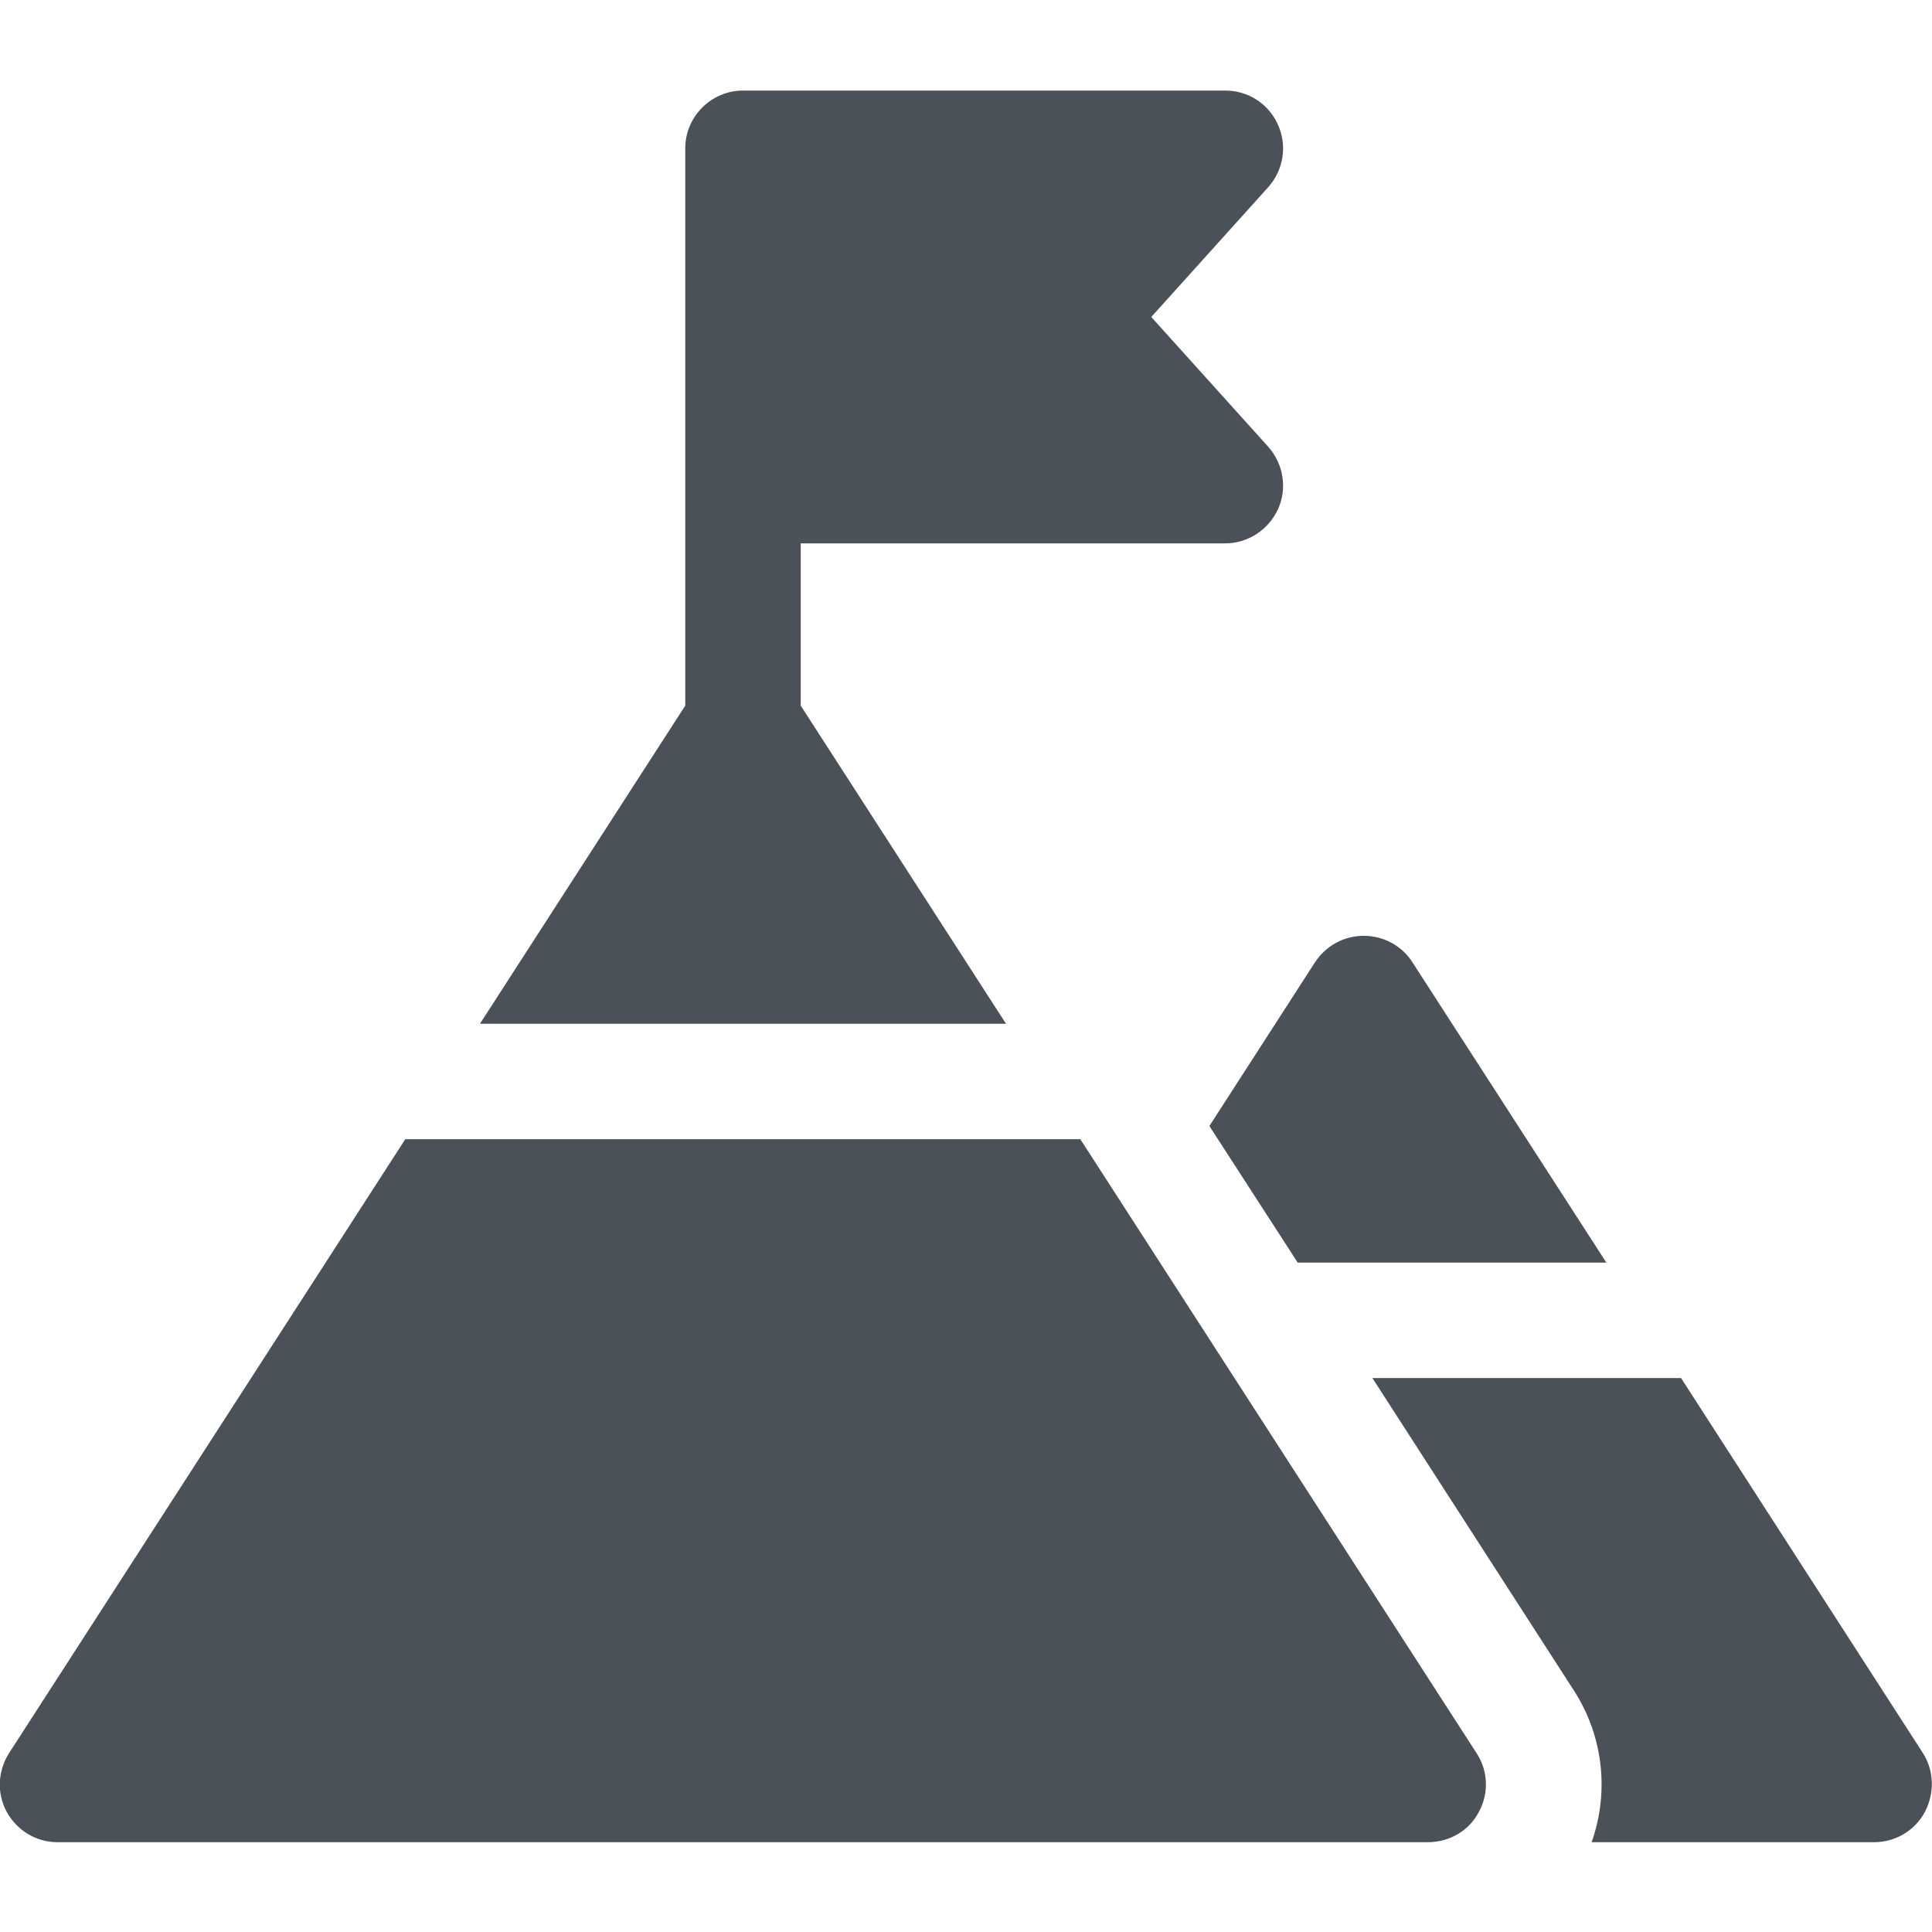
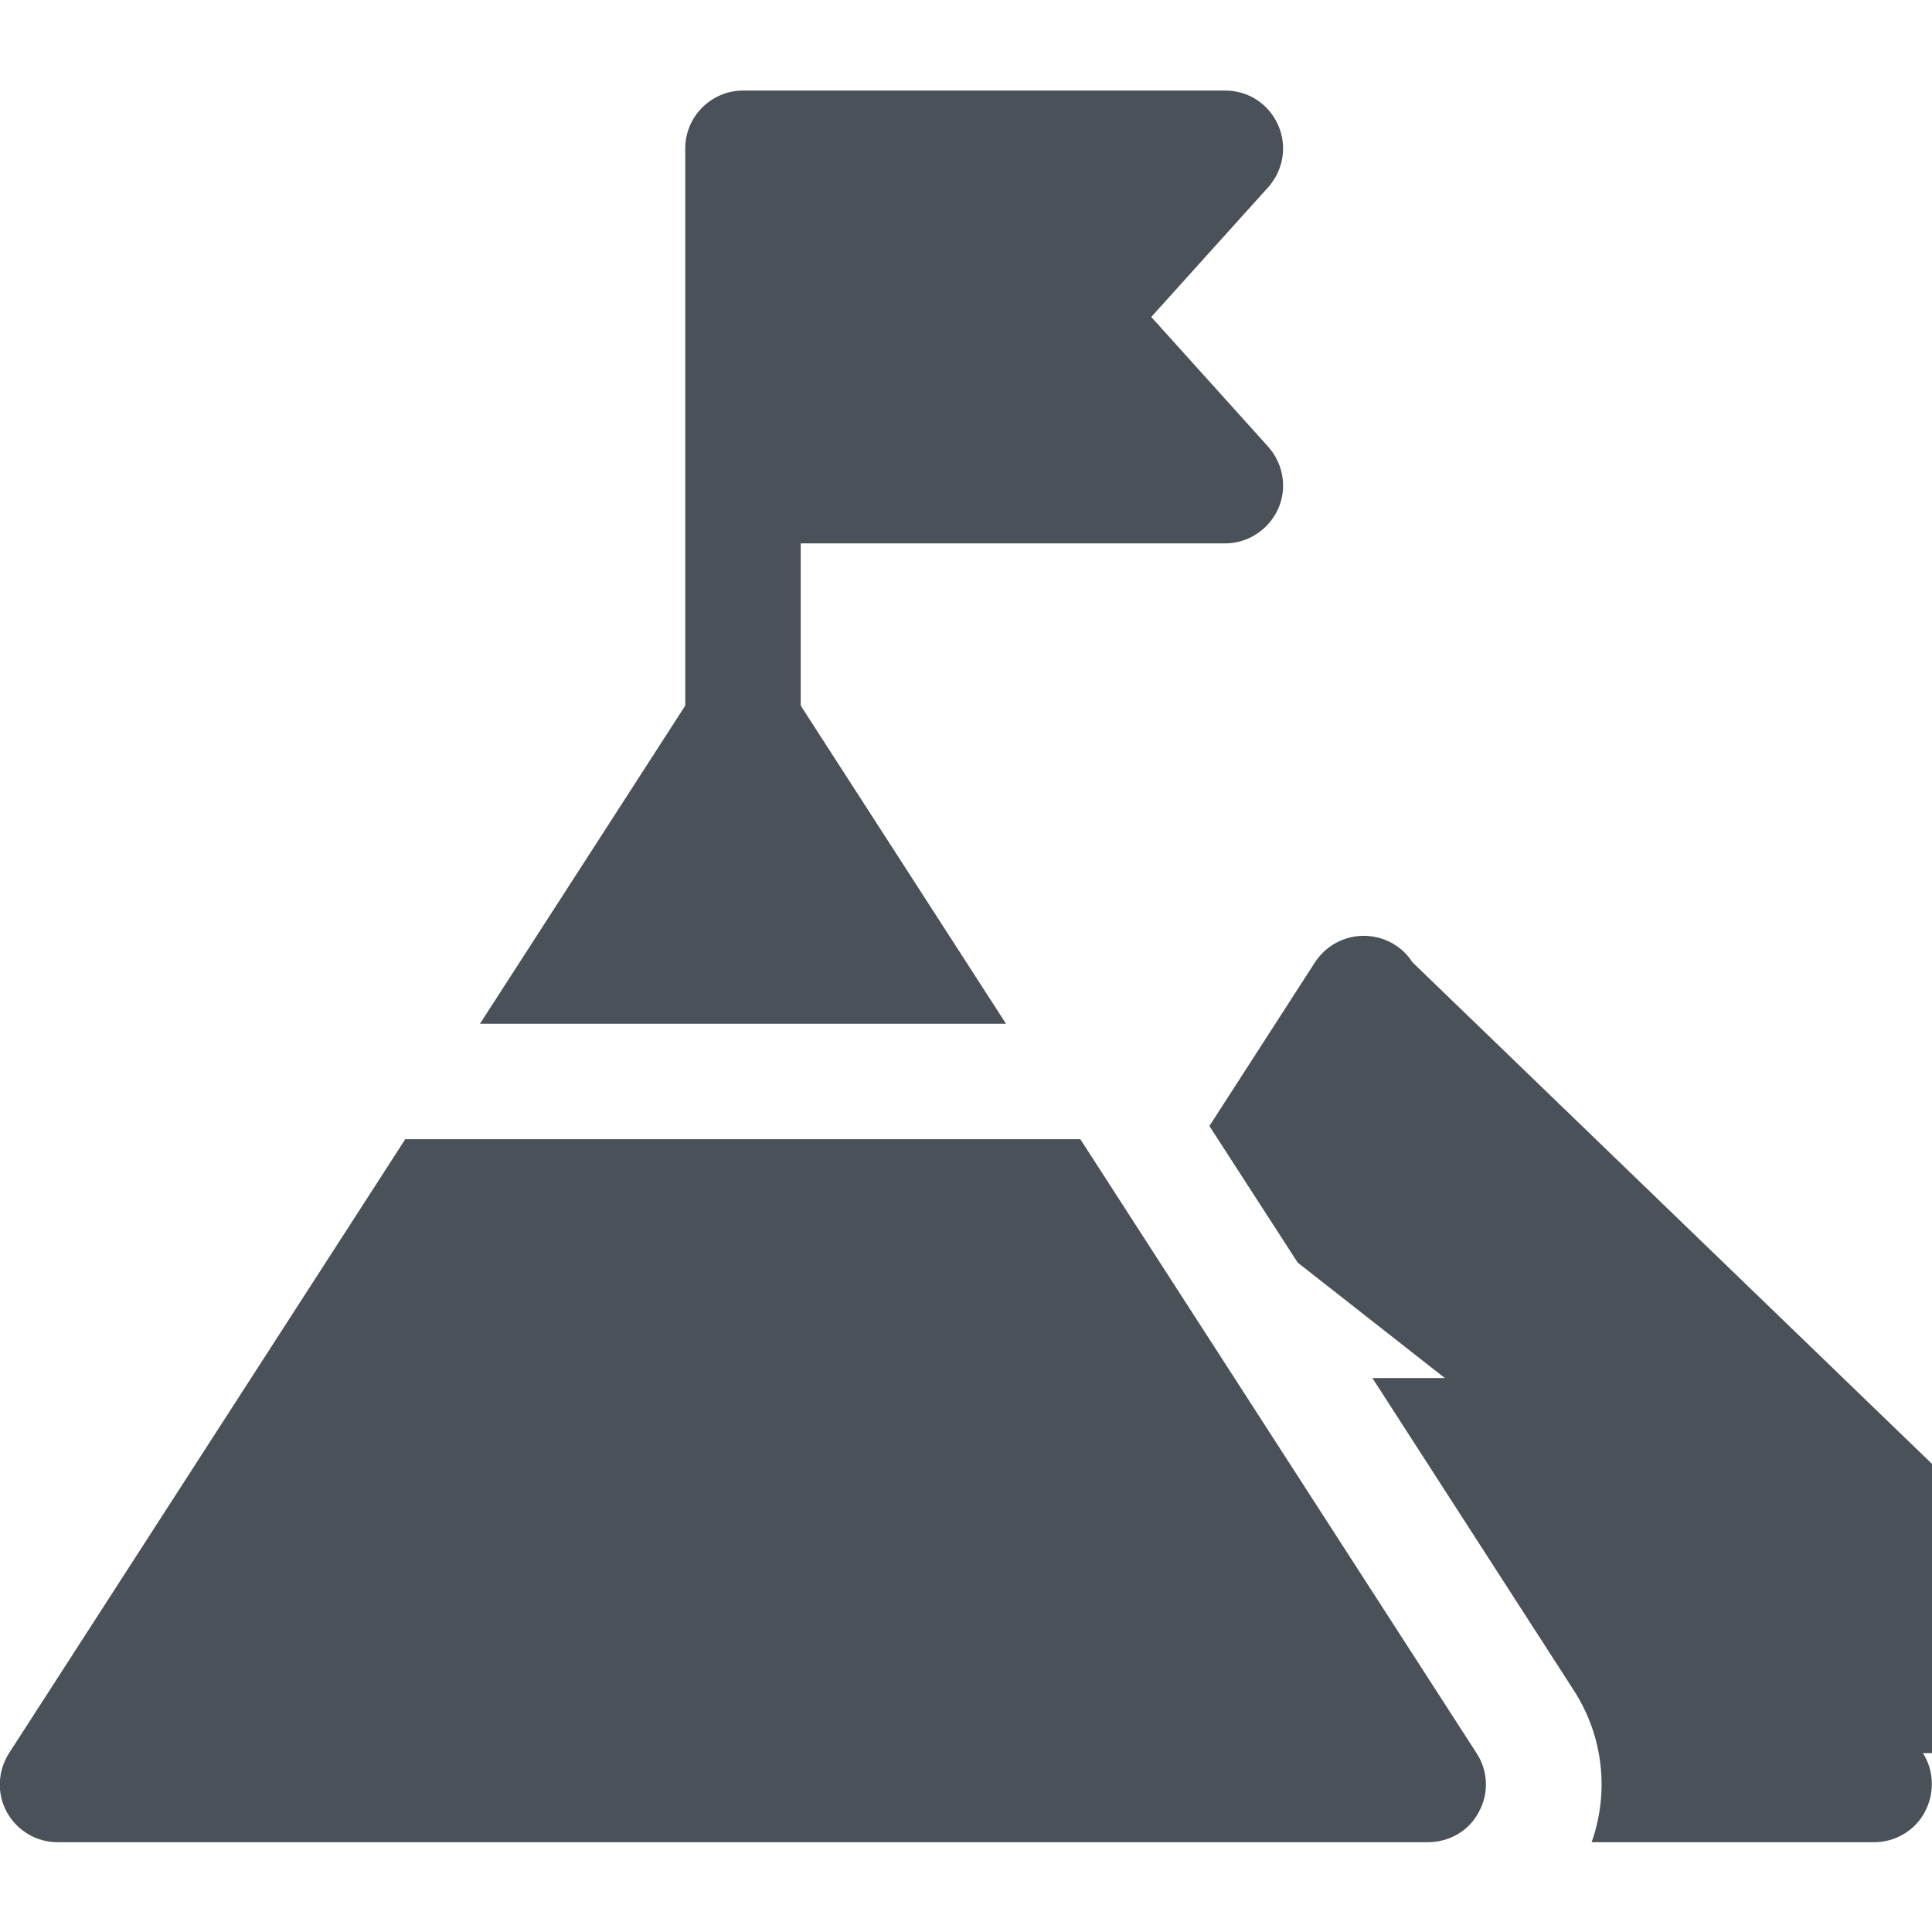
<svg xmlns="http://www.w3.org/2000/svg" viewBox="0 0 512 512" enable-background="new 0 0 512 512">
  <style type="text/css">.st0{fill:#4B5158;}</style>
-   <path d="M509.6 464.6l-64.1-99.4h-81.8l53.4 82.8c7.8 12.1 9.4 26.9 4.7 40.2h74.9c5.6 0 10.8-3.1 13.4-8s2.5-10.9-.5-15.6zM343.9 334.6h81.8L374.3 255c-2.8-4.4-7.7-7-12.9-7s-10 2.6-12.9 7l-28 43.4 23.4 36.2zM127.2 271.3h139.4L212.2 187v-43h112.5c6 0 11.5-3.6 14-9.1s1.4-12-2.6-16.5l-31-34.4 31-34.4c4-4.5 5.1-10.9 2.6-16.5s-7.9-9.1-14-9.1H196.9c-8.4 0-15.3 6.9-15.3 15.3V187l-54.4 84.3zM391.9 480.2c2.7-4.9 2.5-10.9-.6-15.6l-105-162.7H107.4L2.4 464.6c-3 4.7-3.3 10.7-.6 15.6s7.8 8 13.4 8h363.2c5.7 0 10.9-3 13.5-8z" class="st0" />
+   <path d="M509.6 464.6l-64.1-99.4h-81.8l53.4 82.8c7.8 12.1 9.4 26.9 4.7 40.2h74.9c5.6 0 10.8-3.1 13.4-8s2.5-10.9-.5-15.6zh81.8L374.3 255c-2.8-4.4-7.7-7-12.9-7s-10 2.6-12.9 7l-28 43.4 23.4 36.2zM127.2 271.3h139.4L212.2 187v-43h112.5c6 0 11.5-3.6 14-9.1s1.4-12-2.6-16.5l-31-34.4 31-34.4c4-4.5 5.1-10.9 2.6-16.5s-7.9-9.1-14-9.1H196.9c-8.4 0-15.3 6.9-15.3 15.3V187l-54.4 84.3zM391.9 480.2c2.7-4.9 2.5-10.9-.6-15.6l-105-162.7H107.4L2.4 464.6c-3 4.7-3.3 10.7-.6 15.6s7.8 8 13.4 8h363.2c5.7 0 10.9-3 13.5-8z" class="st0" />
</svg>